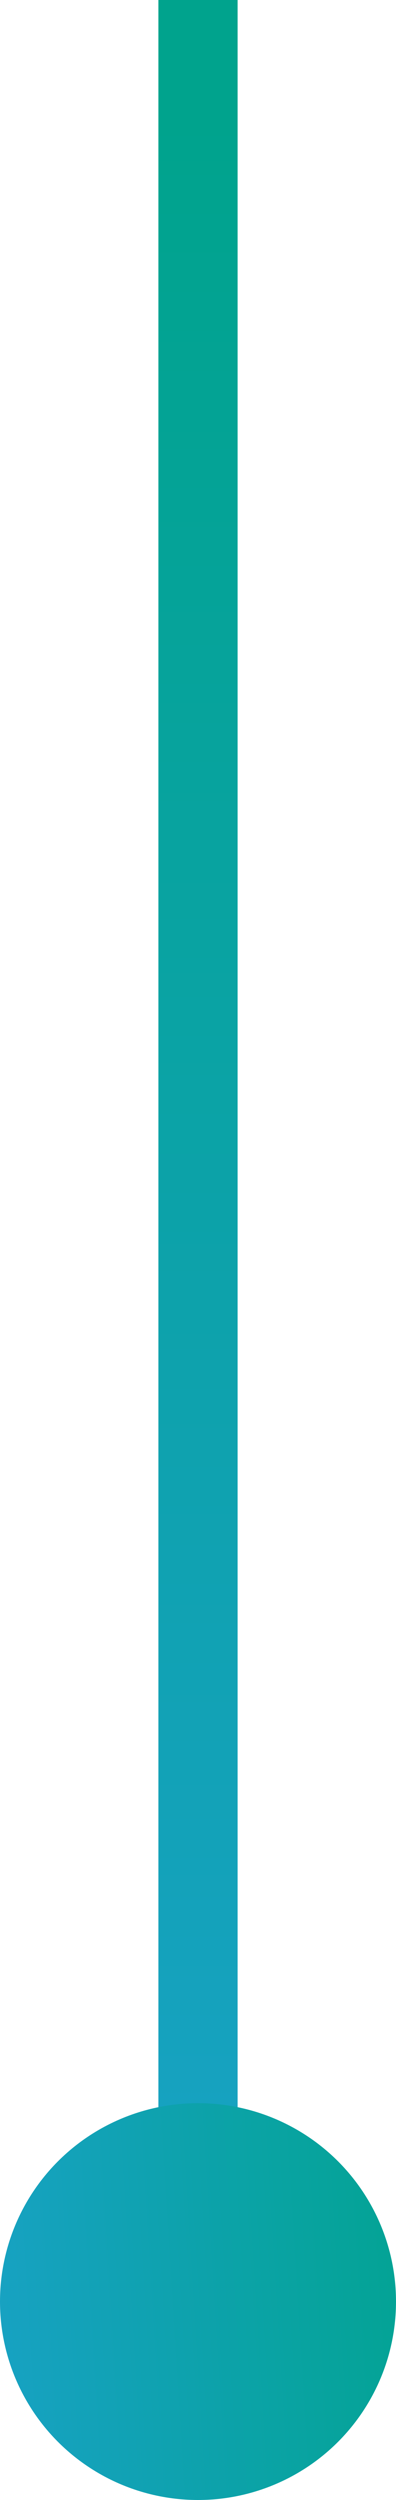
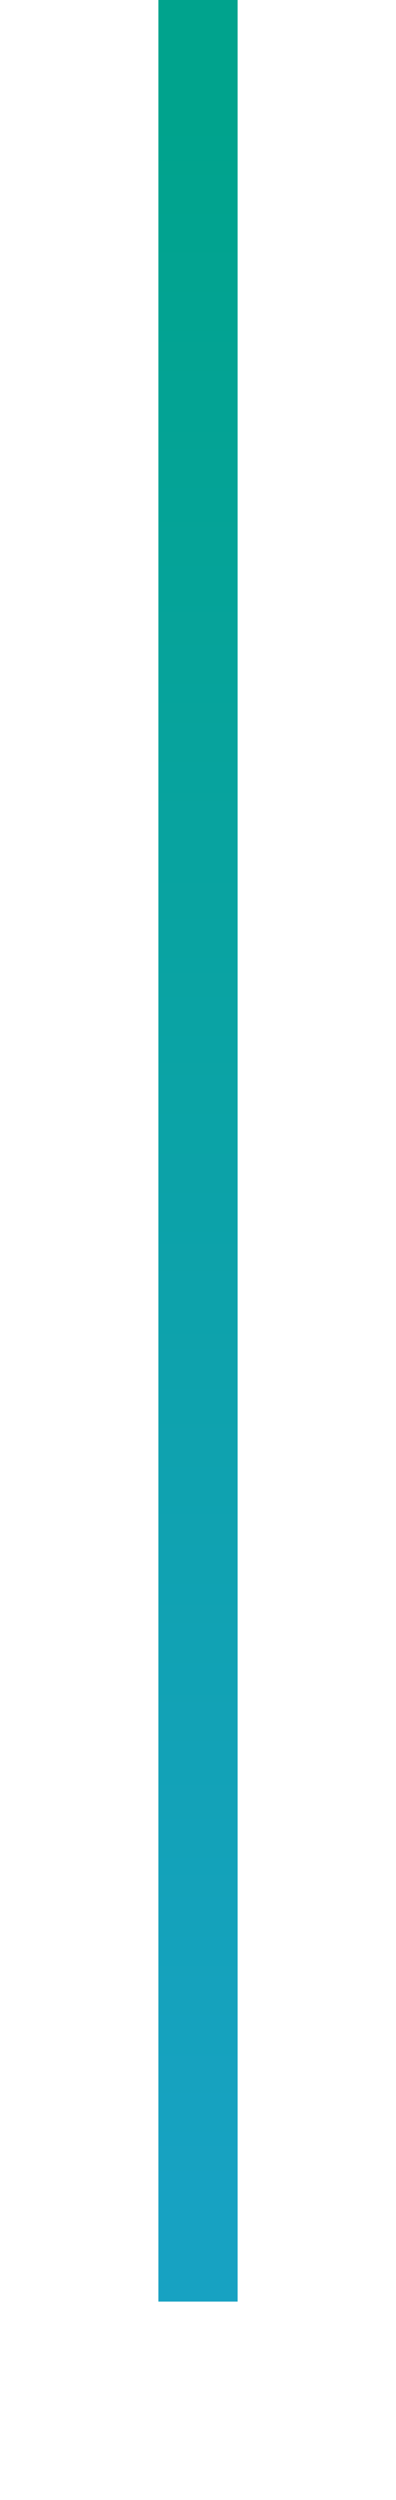
<svg xmlns="http://www.w3.org/2000/svg" width="10" height="63" viewBox="0 0 10 63">
  <defs>
    <linearGradient x1="50%" y1=".272%" x2="50%" y2="100%" id="a">
      <stop stop-color="#00A38D" offset="0%" />
      <stop stop-color="#17A2C2" offset="100%" />
    </linearGradient>
    <linearGradient x1="119.153%" y1="50%" x2="0%" y2="57.466%" id="b">
      <stop stop-color="#00A38D" offset="0%" />
      <stop stop-color="#17A2C2" offset="100%" />
    </linearGradient>
  </defs>
  <g fill="none" fill-rule="evenodd">
-     <path fill="url(#a)" fill-rule="nonzero" d="M6 0v58H4V0z" />
-     <circle fill="url(#b)" cx="5" cy="58" r="5" />
+     <path fill="url(#a)" fill-rule="nonzero" d="M6 0v58H4V0" />
  </g>
</svg>